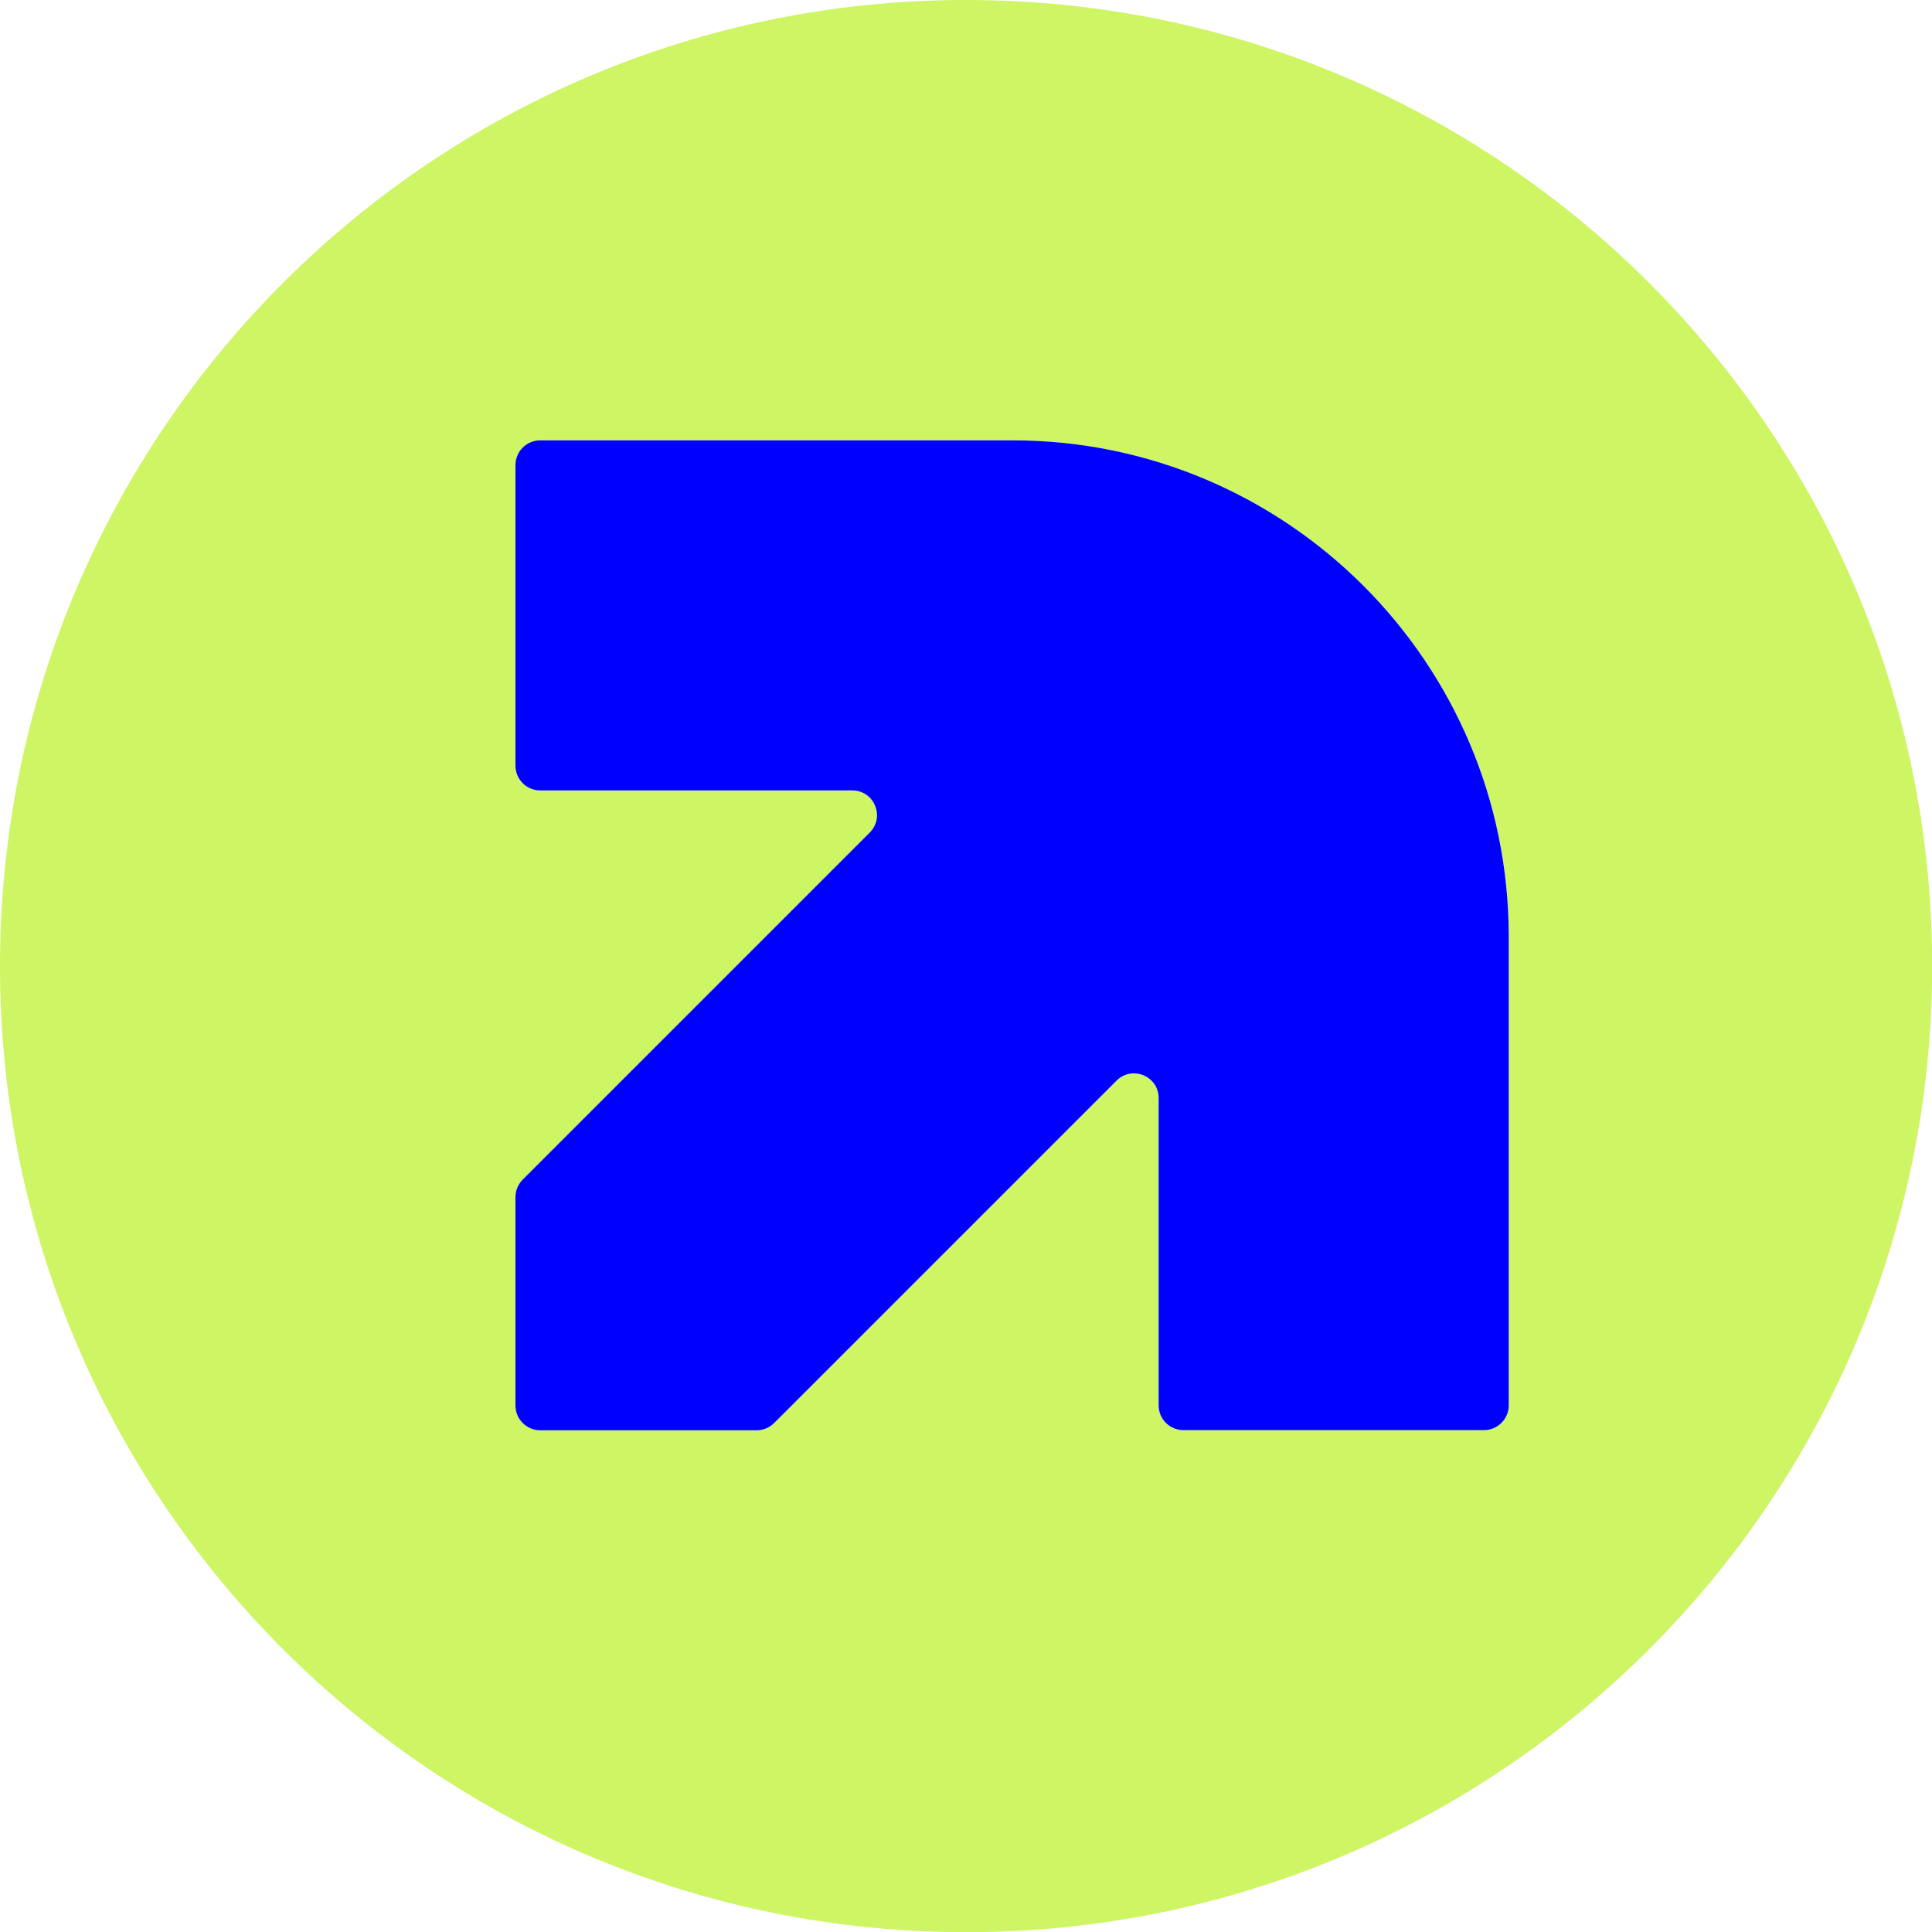
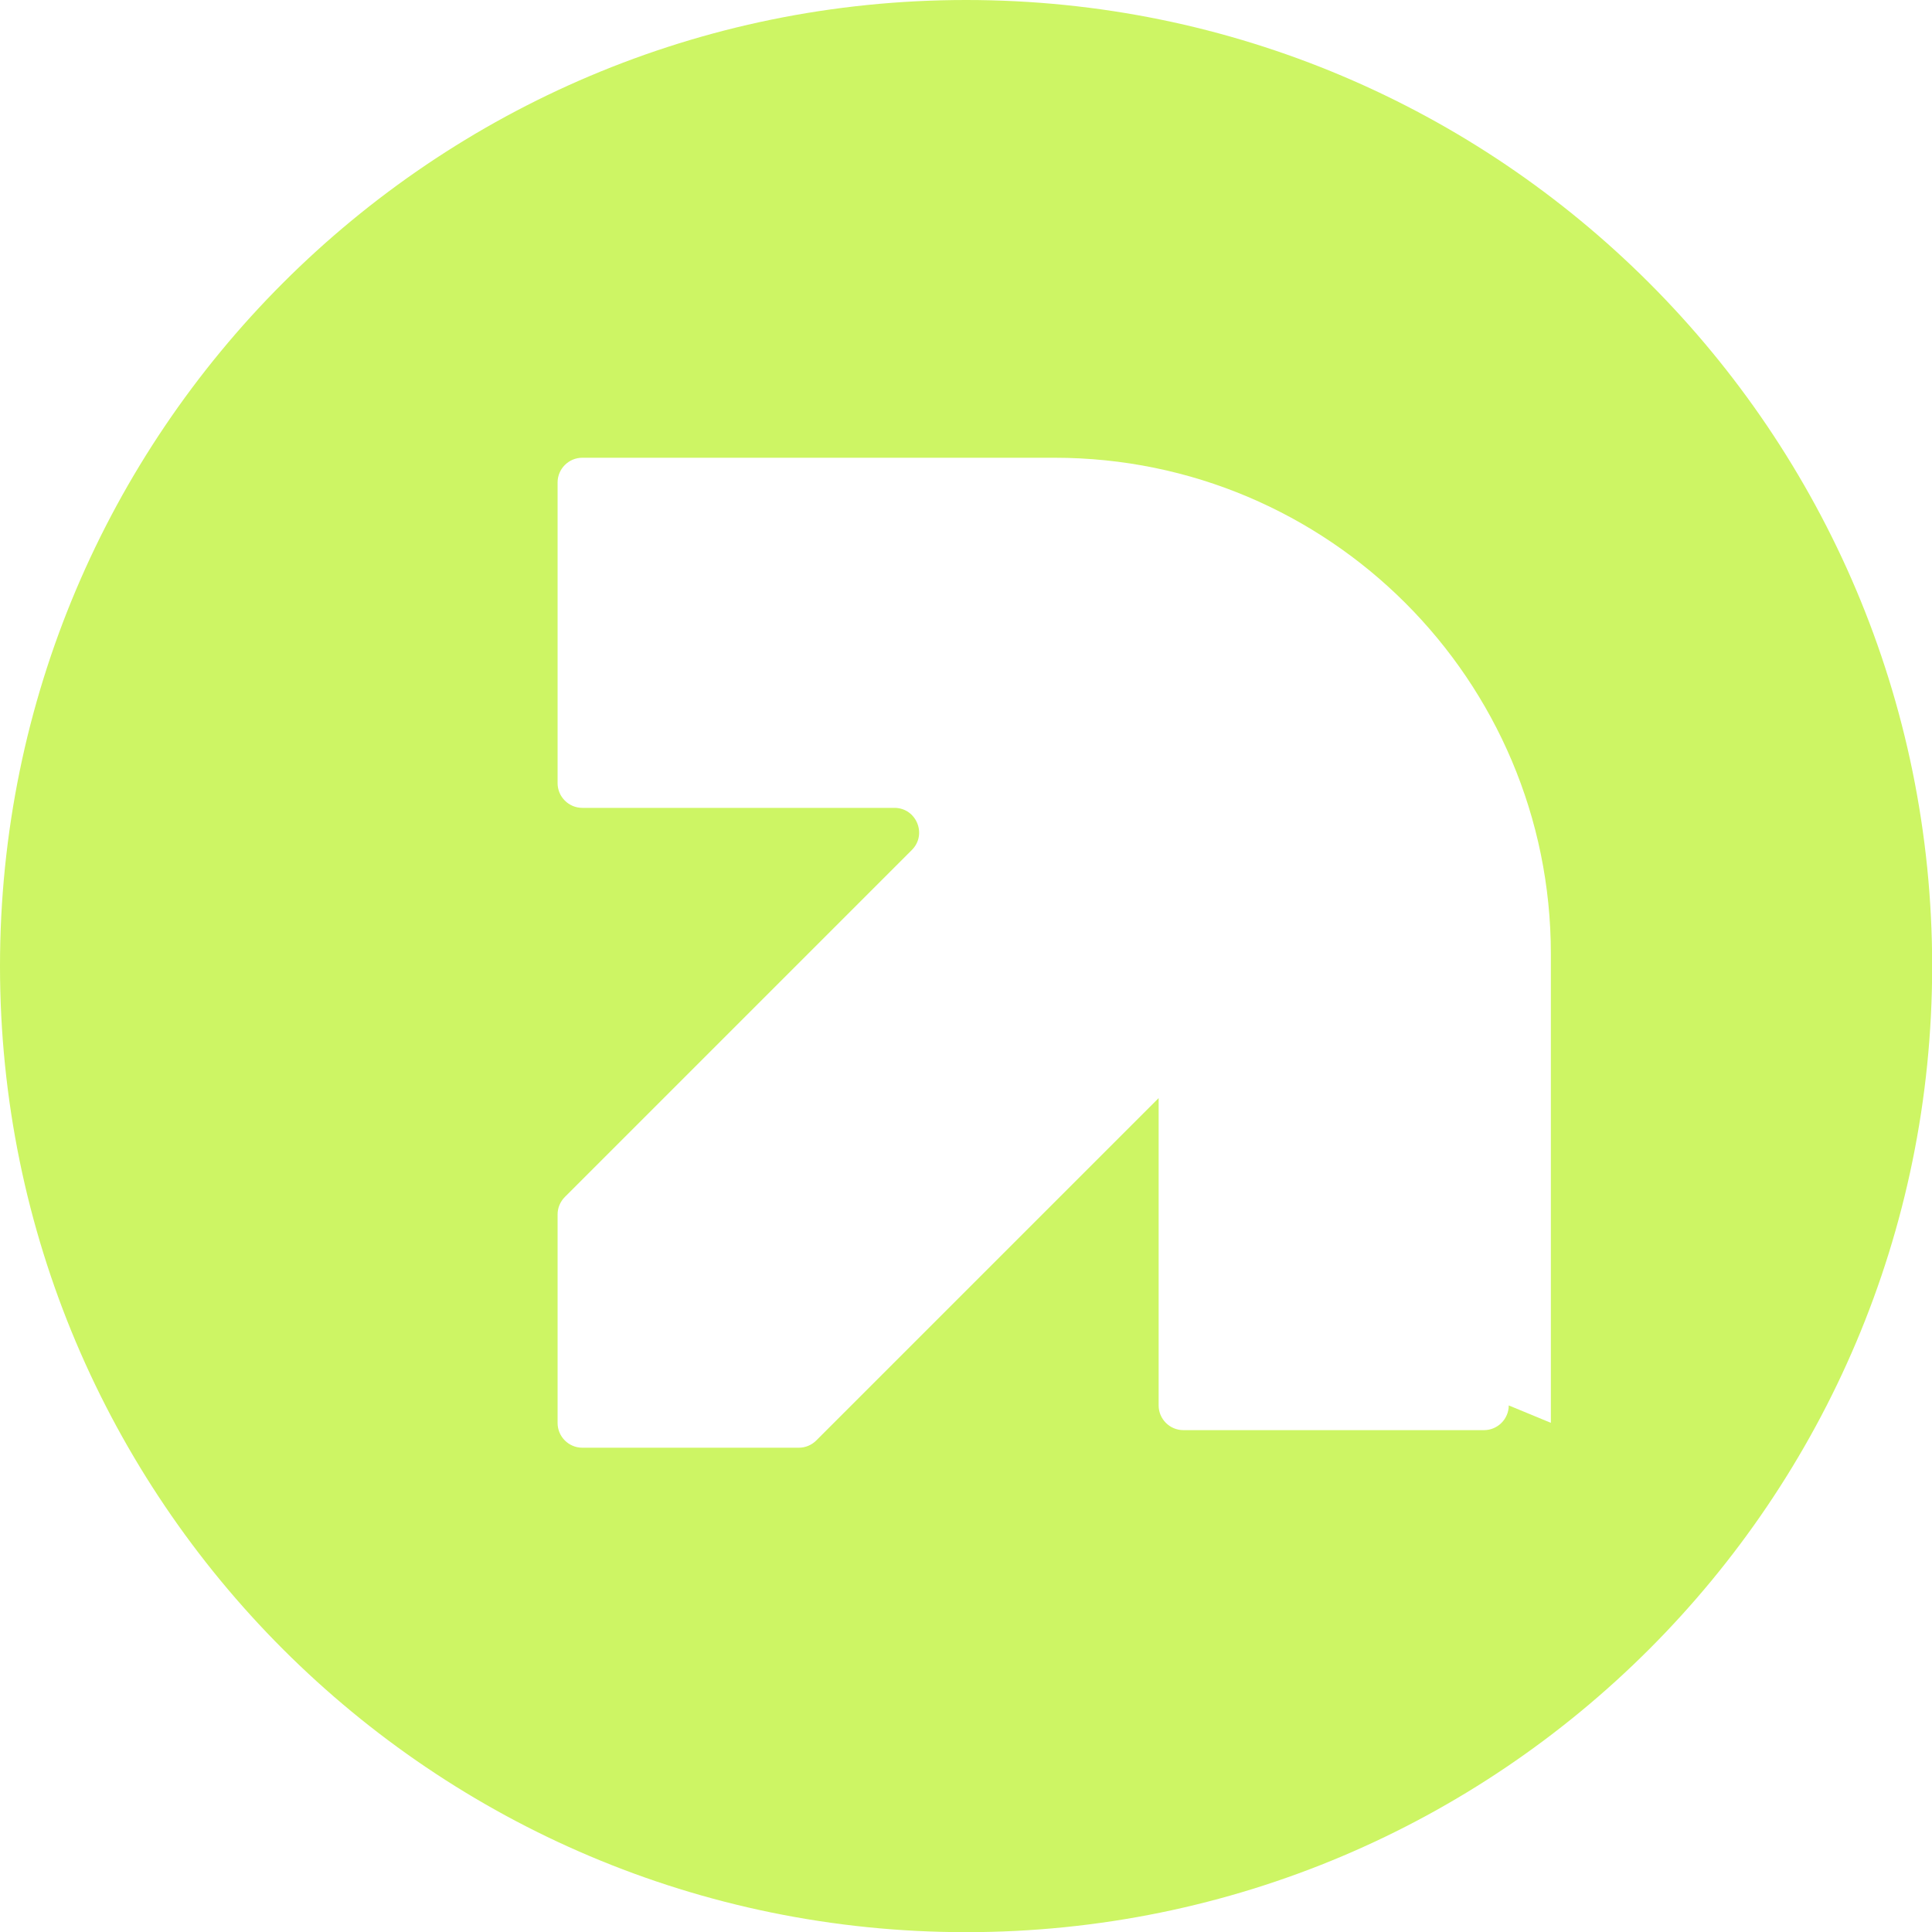
<svg xmlns="http://www.w3.org/2000/svg" id="Layer_1" data-name="Layer 1" viewBox="0 0 116.49 116.49">
  <defs>
    <style> .cls-1 { fill: blue; } .cls-2 { fill: #cdf564; } </style>
  </defs>
-   <path class="cls-2" d="M58.25,0C26.08,0,0,26.08,0,58.25s26.08,58.25,58.25,58.25,58.25-26.08,58.25-58.25S90.42,0,58.25,0ZM90.97,84.74c0,.82-.67,1.49-1.49,1.49h-18.13c-.82,0-1.49-.67-1.49-1.49v-18.53c0-1.33-1.6-1.99-2.54-1.05l-20.64,20.64c-.28.28-.66.44-1.05.44h-13.06c-.82,0-1.49-.67-1.49-1.49v-12.58c0-.39.16-.77.44-1.05l20.92-20.92c.94-.94.27-2.54-1.05-2.54h-18.82c-.82,0-1.49-.67-1.49-1.49v-18.13c0-.82.67-1.49,1.49-1.49h28.47c16.53,0,29.93,13.4,29.93,29.92v28.27Z" />
-   <path class="cls-1" d="M90.97,84.74c0,.82-.67,1.49-1.49,1.49h-18.13c-.82,0-1.49-.67-1.49-1.49v-18.53c0-1.33-1.6-1.99-2.54-1.05l-20.64,20.64c-.28.28-.66.44-1.05.44h-13.06c-.82,0-1.49-.67-1.49-1.49v-12.58c0-.39.16-.77.44-1.05l20.92-20.92c.94-.94.27-2.54-1.05-2.54h-18.82c-.82,0-1.49-.67-1.49-1.49v-18.13c0-.82.67-1.49,1.49-1.49h28.47c16.53,0,29.93,13.4,29.93,29.92v28.27Z" />
+   <path class="cls-2" d="M58.25,0C26.08,0,0,26.08,0,58.25s26.08,58.25,58.25,58.25,58.25-26.08,58.25-58.25S90.42,0,58.25,0ZM90.97,84.74c0,.82-.67,1.49-1.49,1.49h-18.13c-.82,0-1.49-.67-1.49-1.49v-18.53l-20.64,20.64c-.28.28-.66.44-1.05.44h-13.06c-.82,0-1.49-.67-1.49-1.49v-12.58c0-.39.16-.77.44-1.05l20.92-20.92c.94-.94.27-2.54-1.05-2.54h-18.82c-.82,0-1.49-.67-1.49-1.49v-18.13c0-.82.67-1.49,1.49-1.49h28.47c16.53,0,29.93,13.4,29.93,29.92v28.27Z" />
</svg>